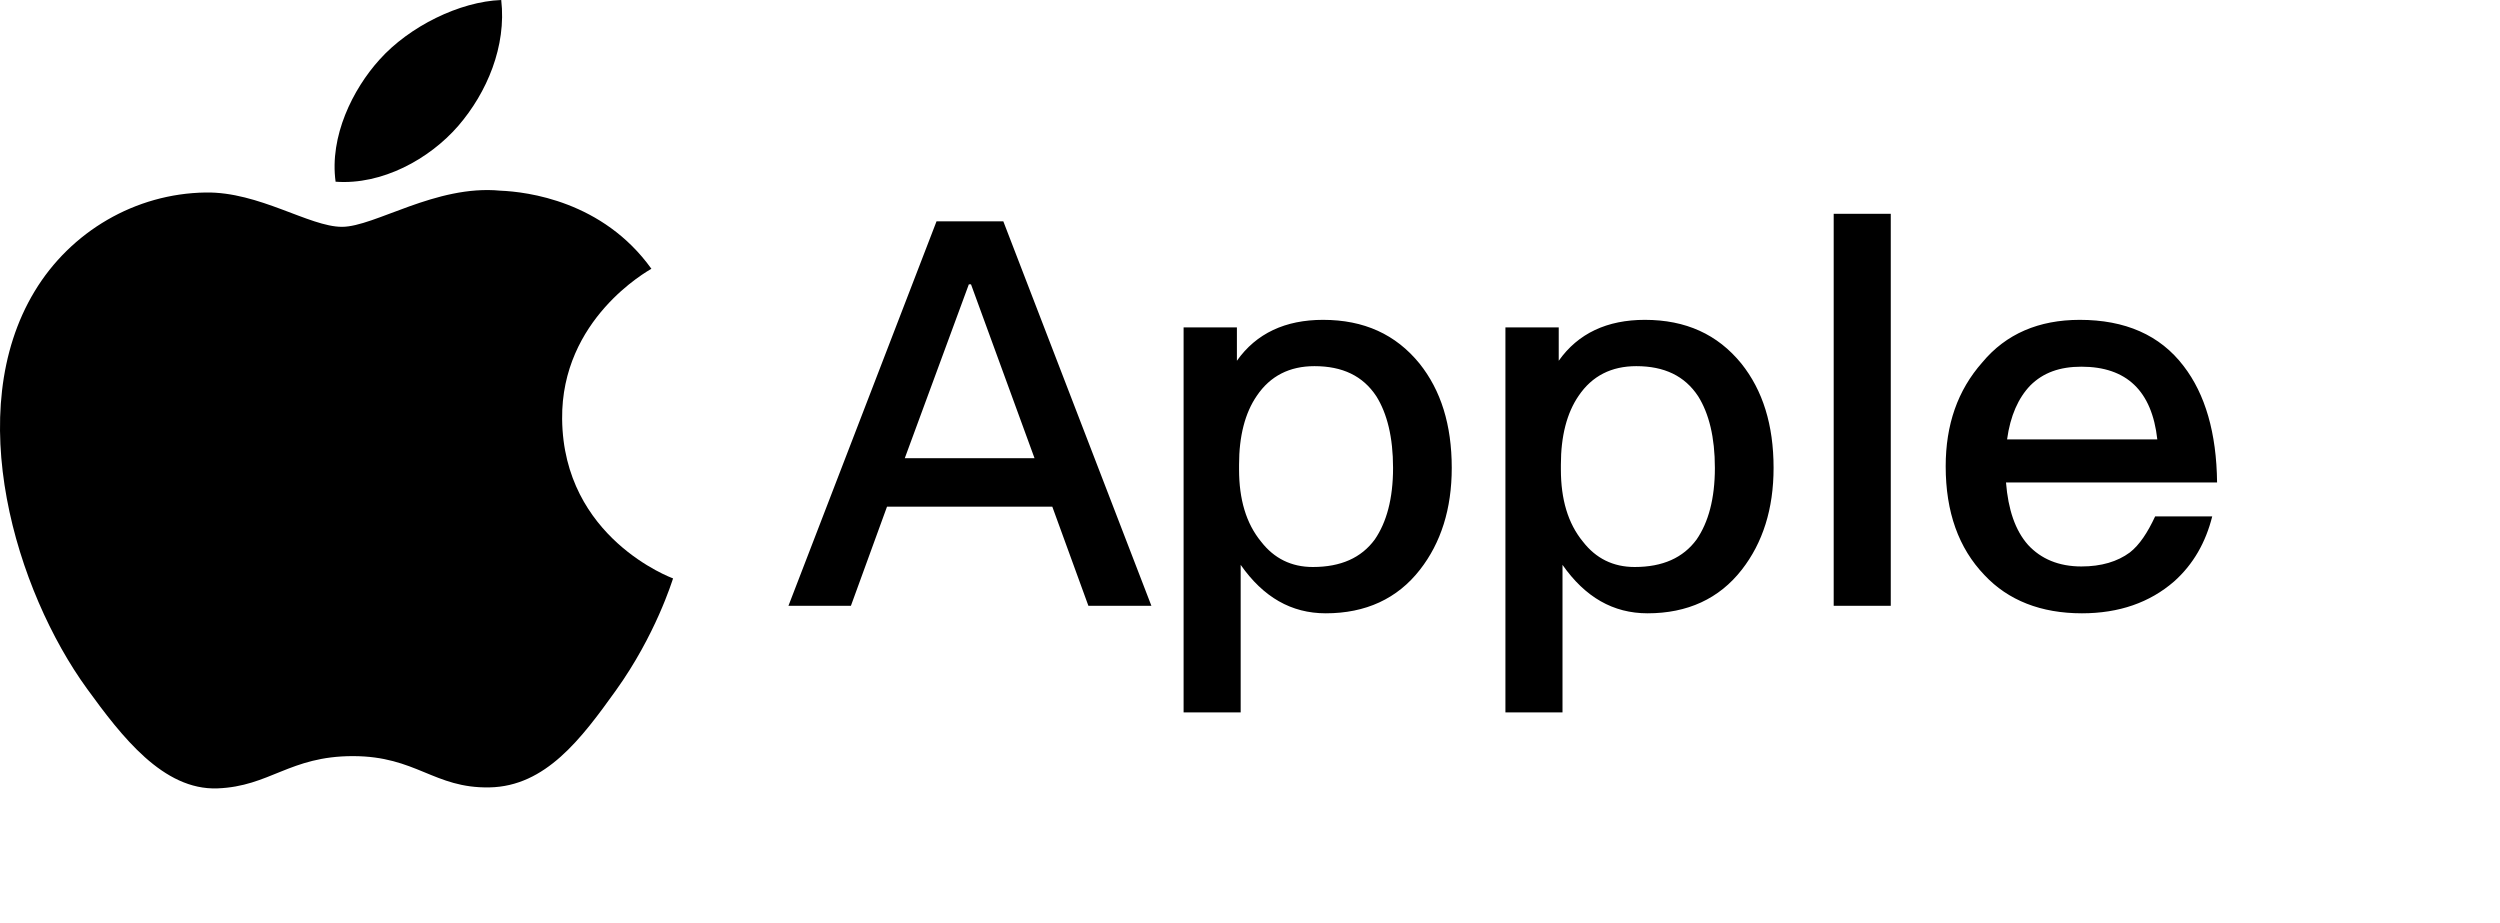
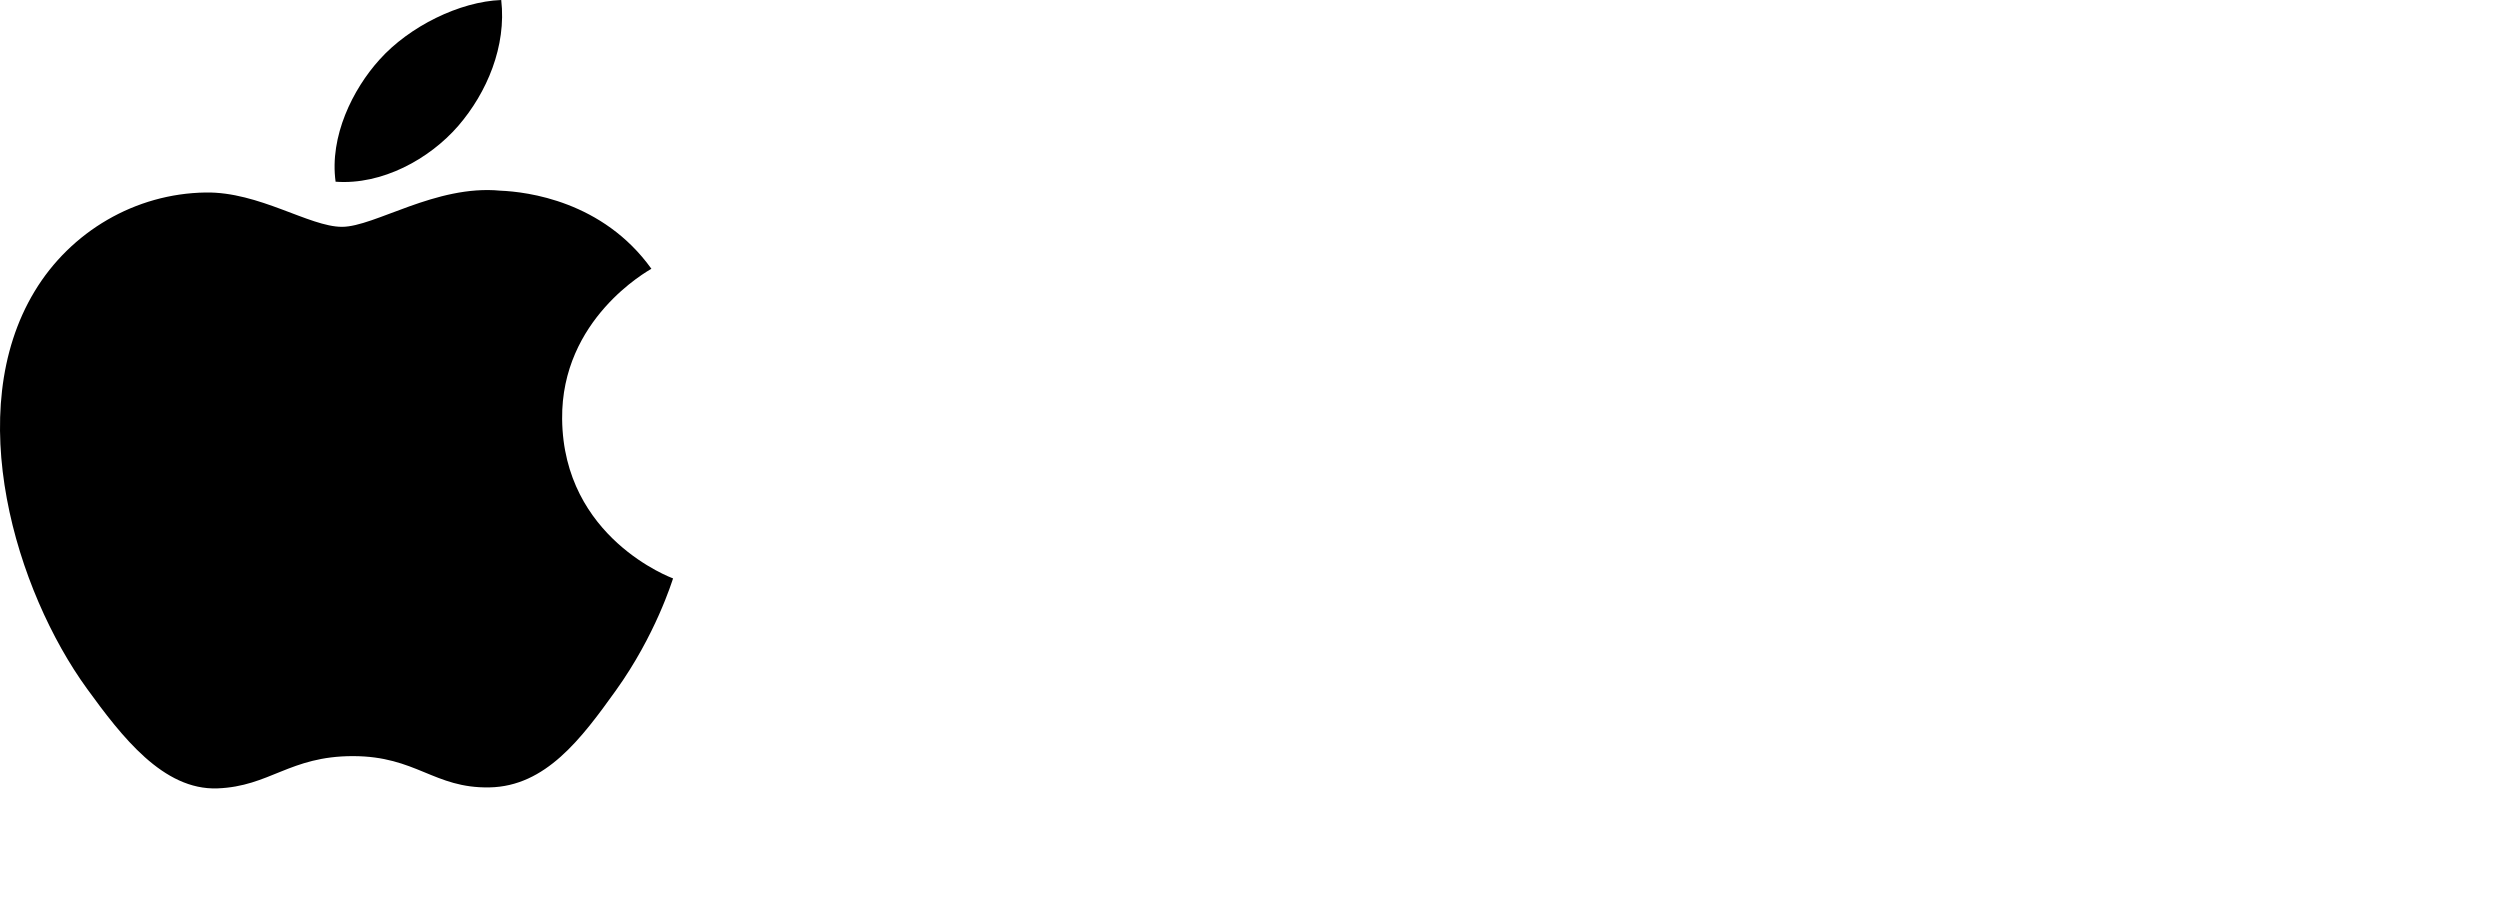
<svg xmlns="http://www.w3.org/2000/svg" width="130" height="48" viewBox="0 0 130 48" fill="none">
-   <path d="M48.7 11.508H52.172L59.872 31.5H56.596L54.72 26.348H46.124L44.248 31.5H41L48.7 11.508ZM47.048 23.828H53.796L50.492 14.784H50.38L47.048 23.828ZM68.799 16.632C70.927 16.632 72.579 17.388 73.811 18.9C74.931 20.3 75.491 22.092 75.491 24.332C75.491 26.46 74.931 28.224 73.839 29.624C72.663 31.136 71.011 31.892 68.939 31.892C67.147 31.892 65.691 31.052 64.515 29.372V37.044H61.547V17.024H64.319V18.76C65.327 17.332 66.839 16.632 68.799 16.632ZM68.351 19.04C67.063 19.04 66.055 19.544 65.355 20.58C64.739 21.476 64.431 22.68 64.431 24.164V24.416C64.431 25.956 64.795 27.216 65.579 28.168C66.251 29.036 67.147 29.484 68.267 29.484C69.723 29.484 70.787 29.008 71.487 28.056C72.103 27.16 72.439 25.928 72.439 24.332C72.439 22.736 72.131 21.504 71.571 20.608C70.871 19.544 69.807 19.04 68.351 19.04ZM85.534 16.632C87.662 16.632 89.314 17.388 90.546 18.9C91.666 20.3 92.226 22.092 92.226 24.332C92.226 26.46 91.666 28.224 90.574 29.624C89.398 31.136 87.746 31.892 85.674 31.892C83.882 31.892 82.426 31.052 81.25 29.372V37.044H78.282V17.024H81.054V18.76C82.062 17.332 83.574 16.632 85.534 16.632ZM85.086 19.04C83.798 19.04 82.79 19.544 82.09 20.58C81.474 21.476 81.166 22.68 81.166 24.164V24.416C81.166 25.956 81.53 27.216 82.314 28.168C82.986 29.036 83.882 29.484 85.002 29.484C86.458 29.484 87.522 29.008 88.222 28.056C88.838 27.16 89.174 25.928 89.174 24.332C89.174 22.736 88.866 21.504 88.306 20.608C87.606 19.544 86.542 19.04 85.086 19.04ZM95.352 11.116H98.32V31.5H95.352V11.116ZM108.148 16.632C110.5 16.632 112.32 17.416 113.552 19.04C114.672 20.496 115.26 22.512 115.288 25.088H104.312C104.424 26.488 104.788 27.58 105.46 28.336C106.132 29.064 107.056 29.456 108.232 29.456C109.268 29.456 110.108 29.204 110.752 28.728C111.256 28.336 111.676 27.692 112.068 26.852H115.036C114.7 28.196 114.056 29.344 113.048 30.24C111.788 31.332 110.192 31.892 108.26 31.892C106.132 31.892 104.424 31.22 103.192 29.904C101.848 28.504 101.176 26.628 101.176 24.248C101.176 22.092 101.792 20.3 103.08 18.844C104.312 17.36 106.02 16.632 108.148 16.632ZM108.232 19.068C107.112 19.068 106.244 19.376 105.572 20.048C104.956 20.692 104.536 21.616 104.368 22.848H112.18C111.9 20.328 110.584 19.068 108.232 19.068Z" fill="black" />
  <path fill-rule="evenodd" clip-rule="evenodd" d="M29.231 21.787C29.29 27.986 34.933 30.05 34.999 30.078C34.948 30.22 34.095 33.019 32.021 35.91C30.229 38.409 28.374 40.894 25.445 40.945C22.564 40.996 21.642 39.318 18.35 39.318C15.06 39.318 14.03 40.894 11.307 40.996C8.484 41.099 6.33 38.3 4.524 35.812C0.829 30.72 -1.991 21.425 1.799 15.151C3.679 12.034 7.043 10.063 10.691 10.01C13.467 9.962 16.089 11.795 17.782 11.795C19.482 11.795 22.665 9.593 26.012 9.915C27.412 9.971 31.347 10.454 33.873 13.976C33.671 14.101 29.177 16.592 29.231 21.787ZM17.451 9.449C17.127 7.092 18.343 4.642 19.733 3.103C21.284 1.371 23.902 0.082 26.064 0C26.341 2.4 25.326 4.811 23.828 6.547C22.326 8.277 19.864 9.628 17.451 9.449Z" fill="black" />
</svg>